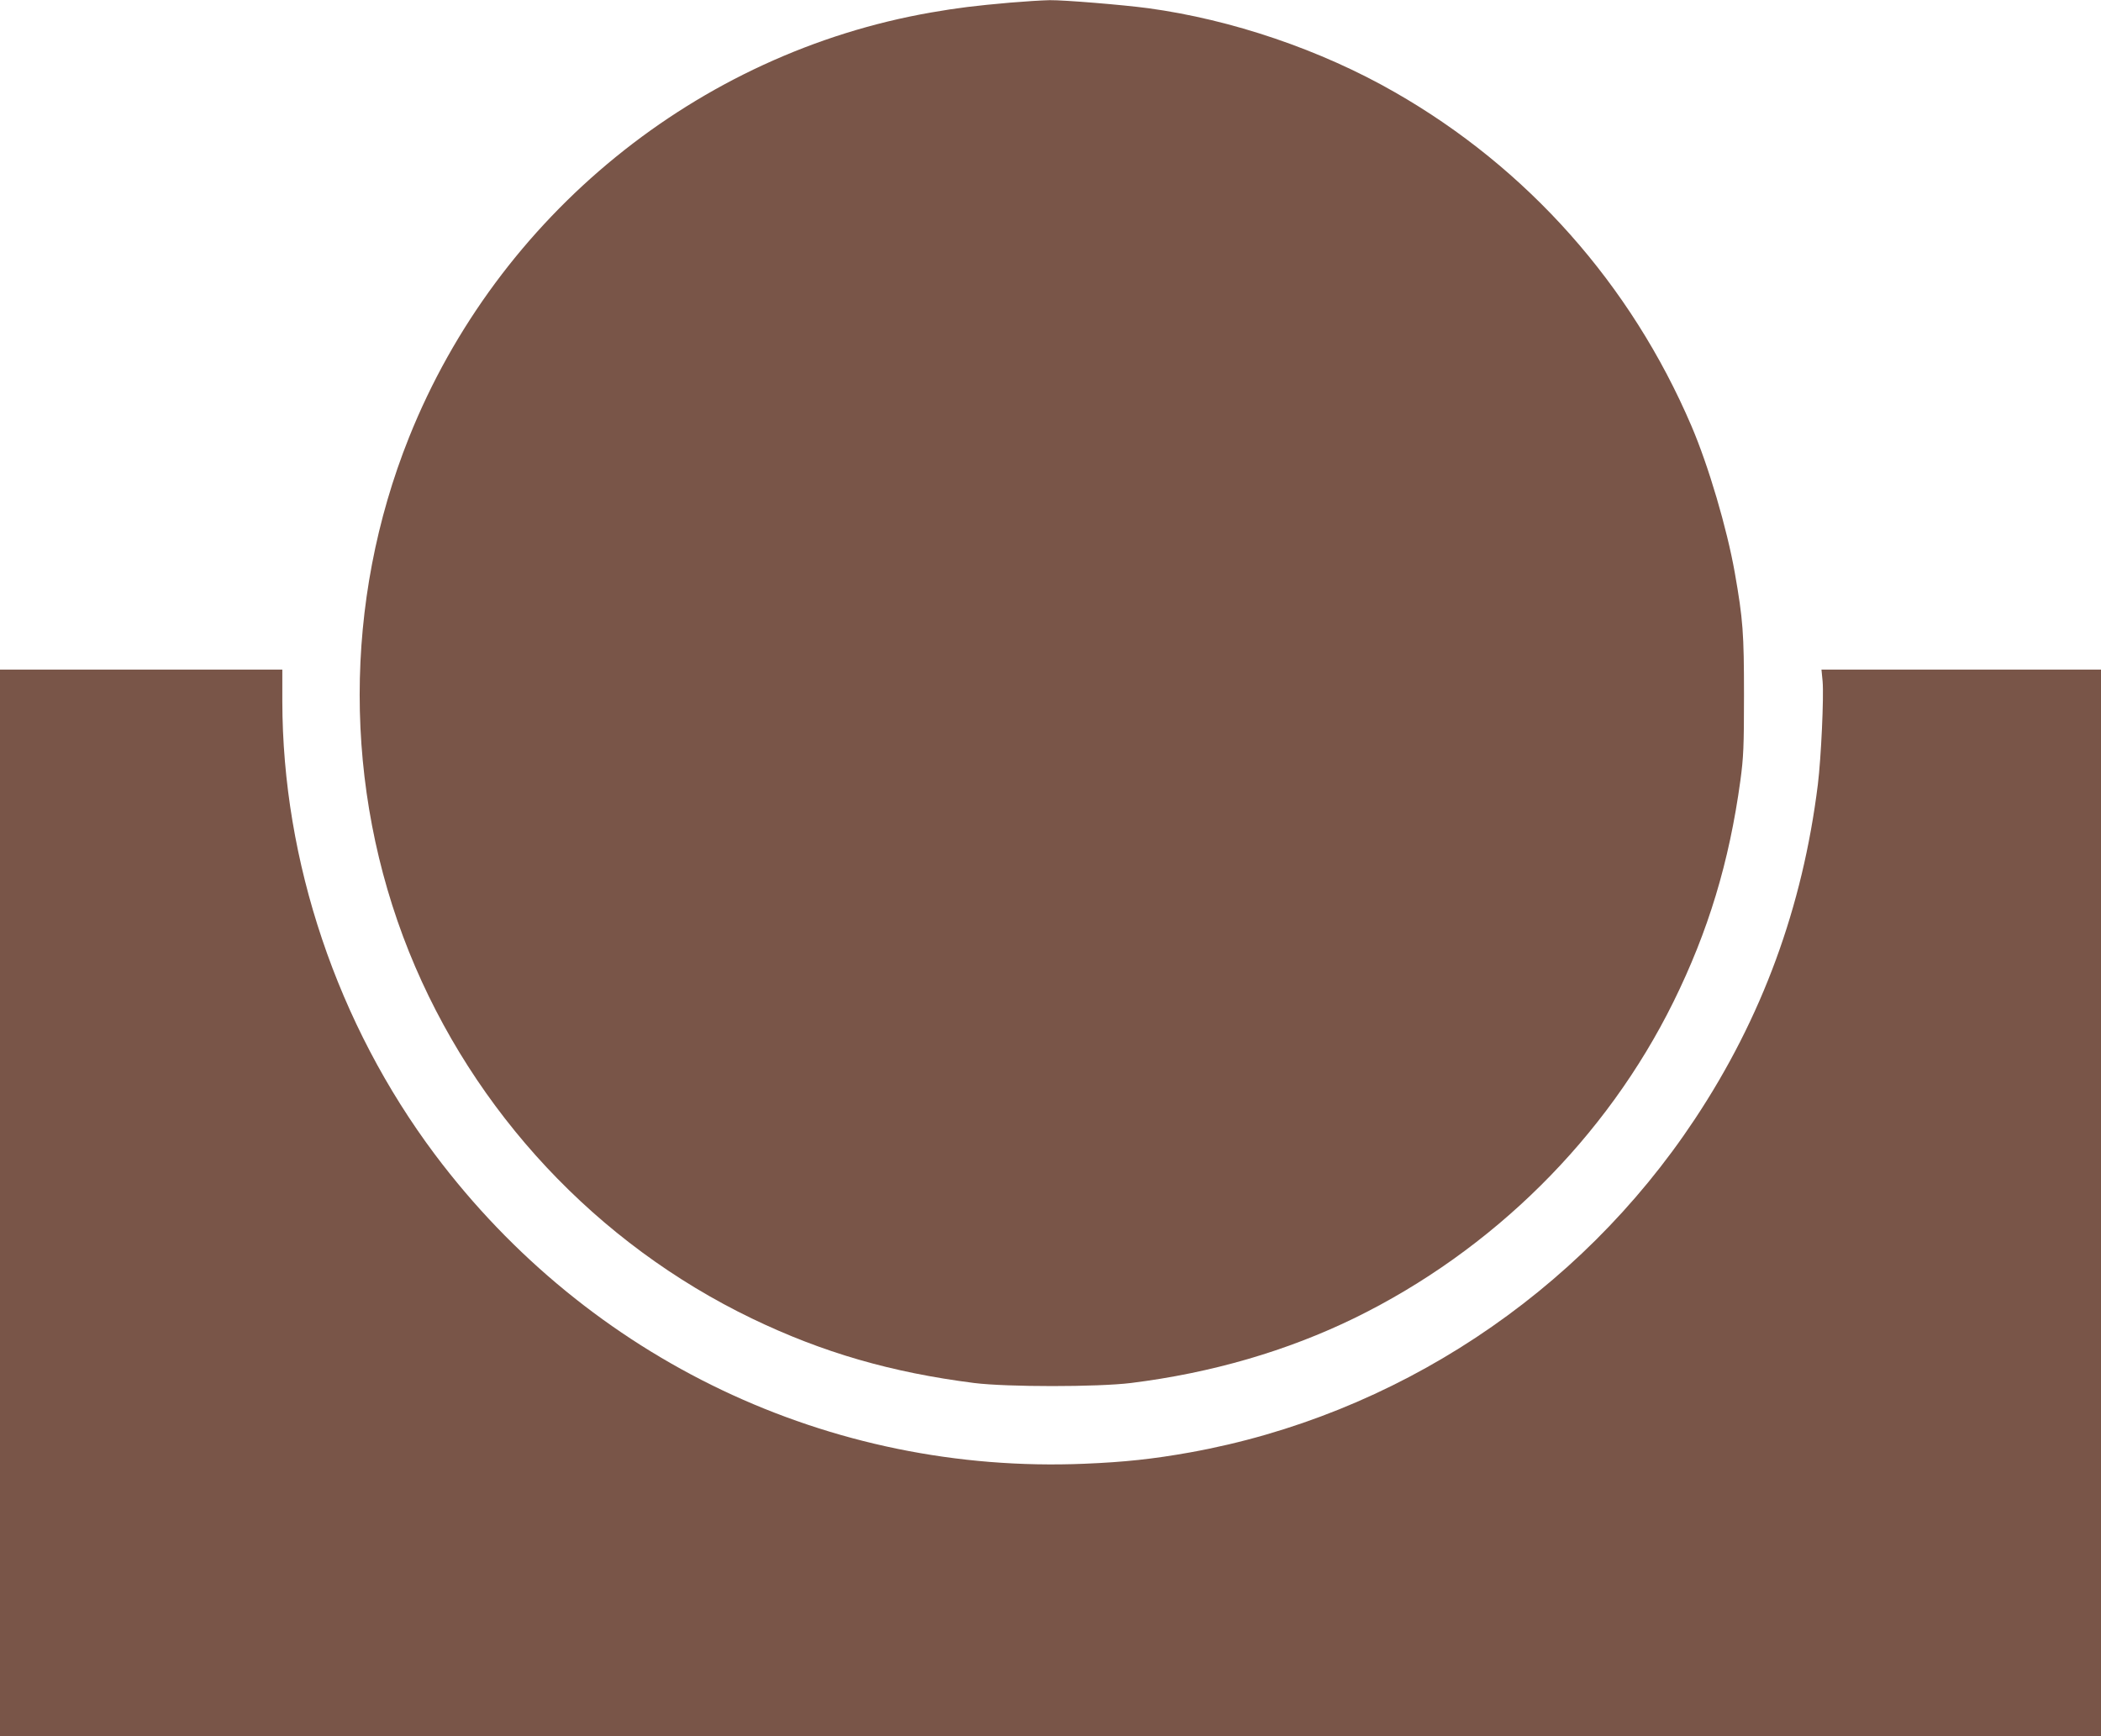
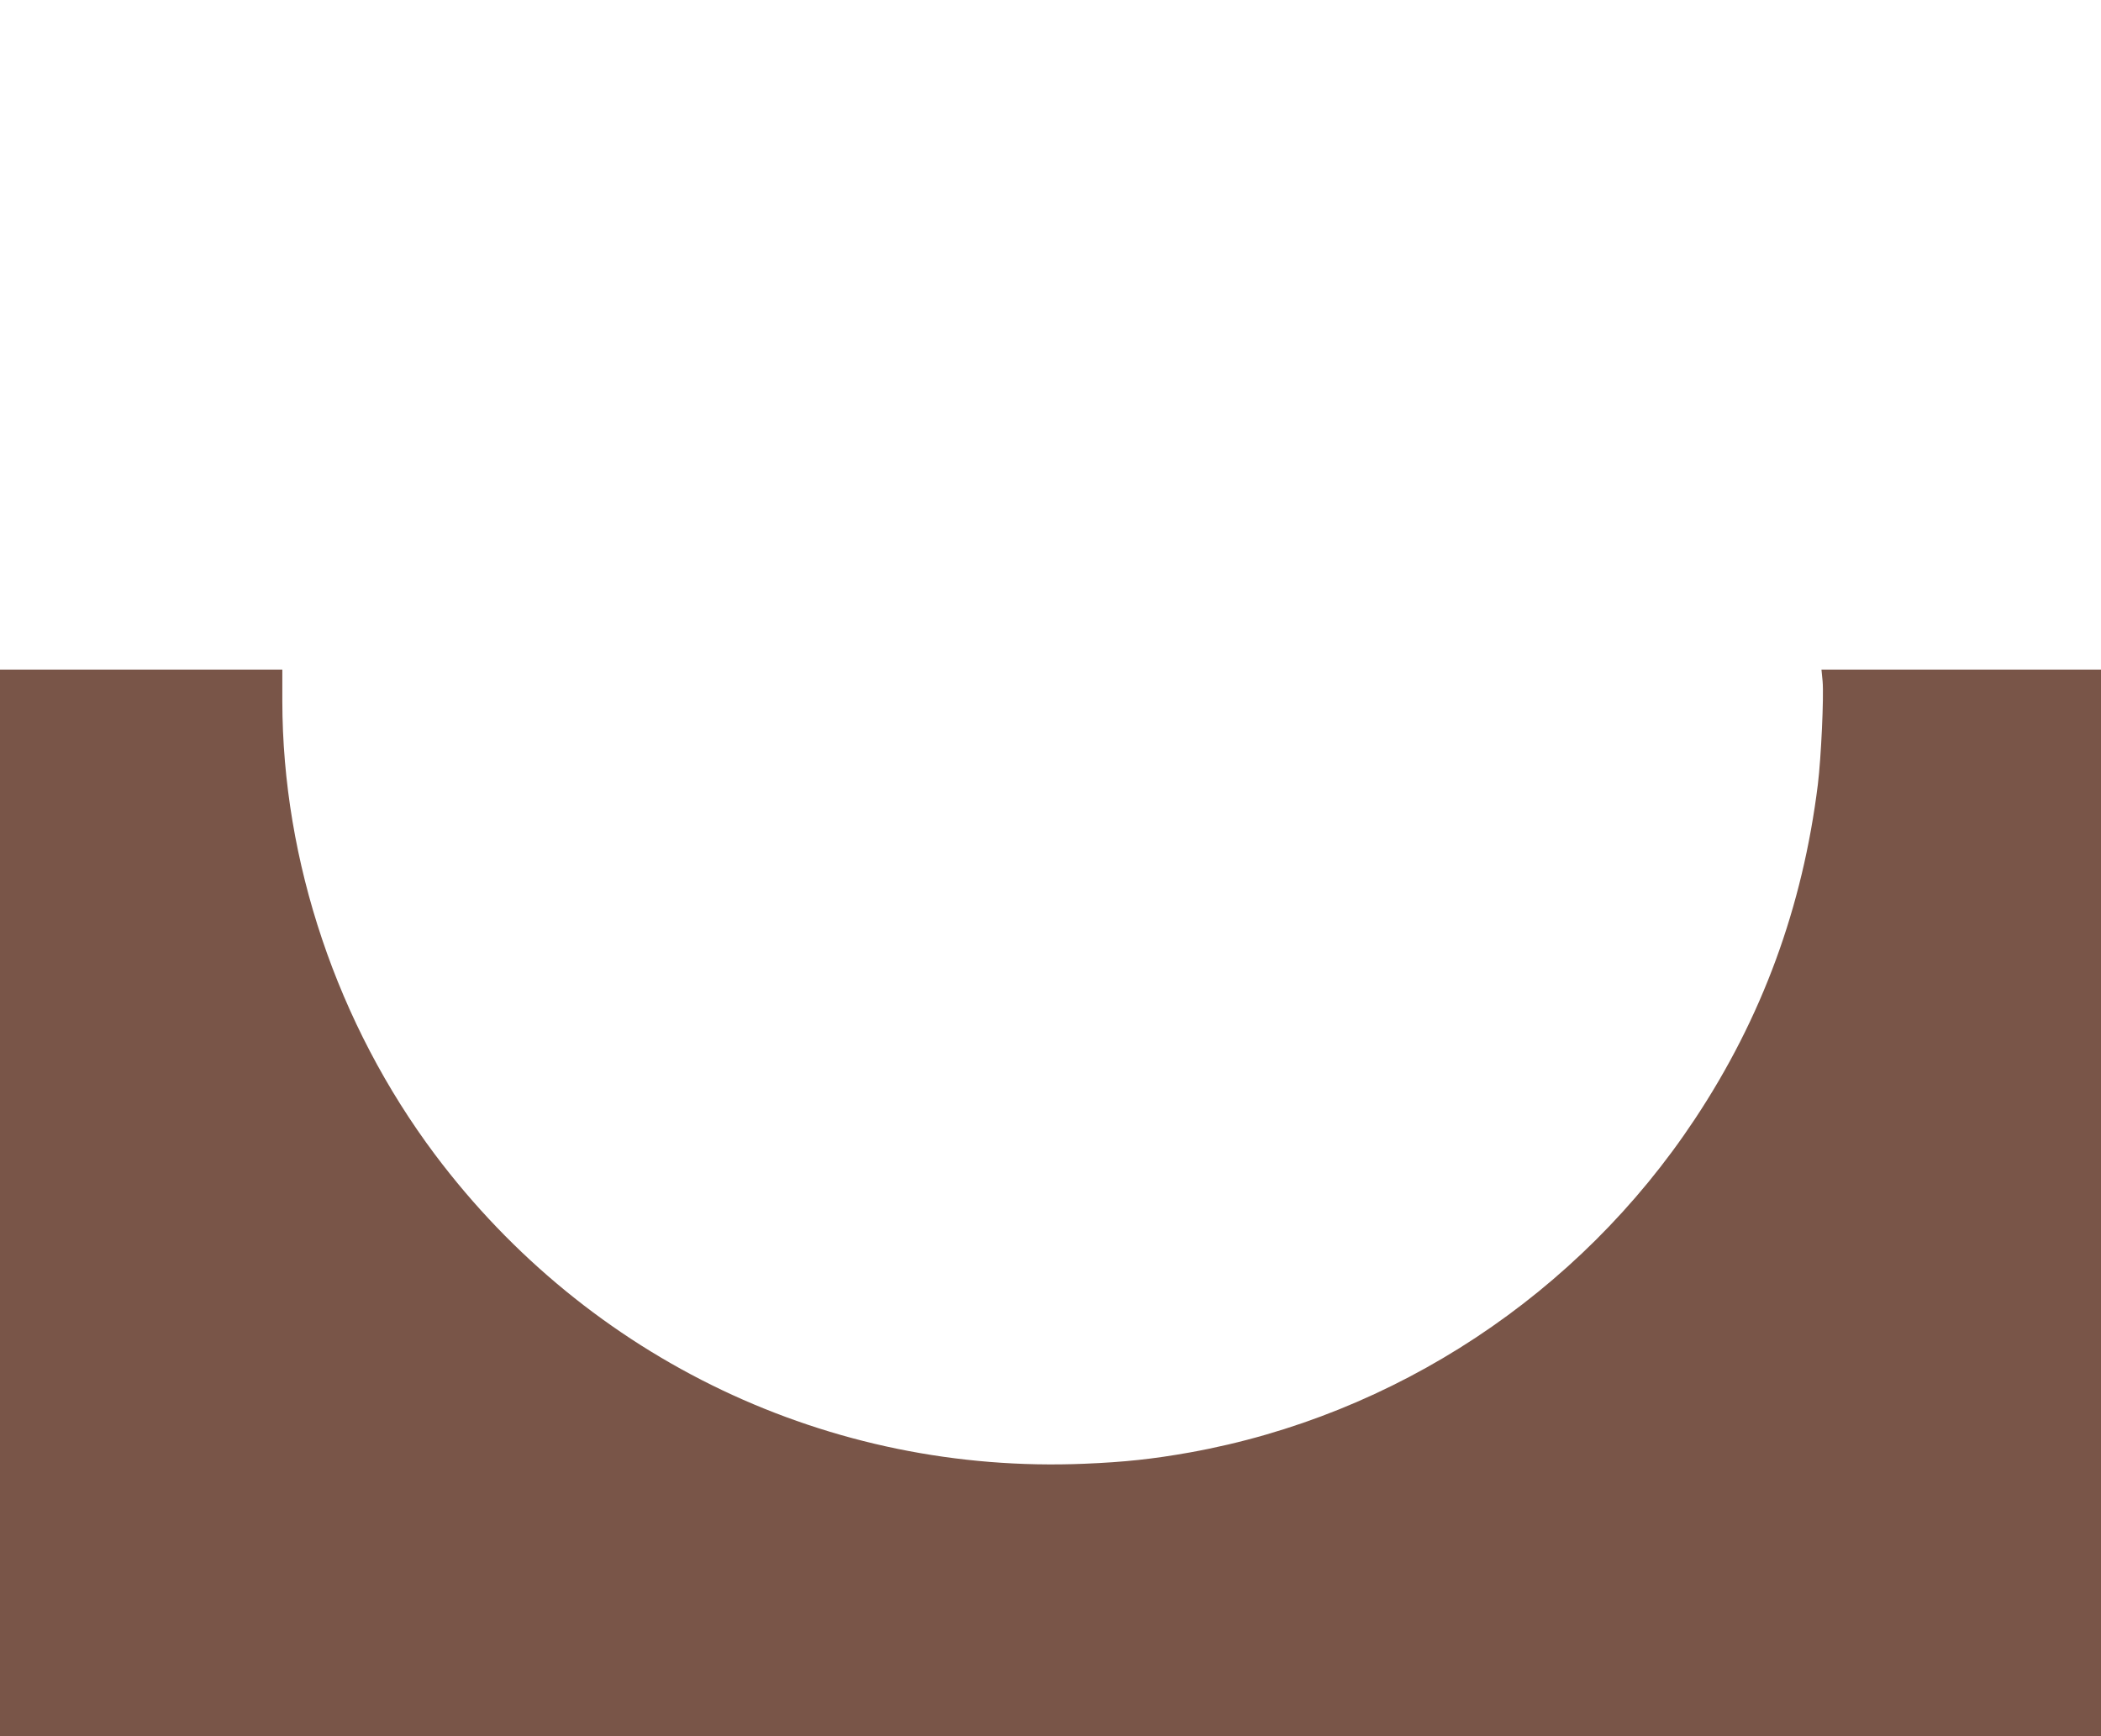
<svg xmlns="http://www.w3.org/2000/svg" version="1.0" width="1280pt" height="1058pt" viewBox="0 0 1280 1058" preserveAspectRatio="xMidYMid meet">
  <g transform="translate(0,1058) scale(0.1,-0.1)" fill="#795548" stroke="none">
-     <path d="M6155 10564 c-216 -19 -321 -32 -482 -60 -1424 -248 -2640 -1237 -3181 -2589 -401 -1002 -401 -2136 0 -3135 393 -976 1144 -1779 2091 -2235 430 -207 849 -328 1352 -392 201 -25 750 -25 955 0 491 61 951 195 1365 397 840 412 1531 1097 1940 1925 212 430 340 851 408 1349 19 141 22 206 22 521 0 377 -6 460 -56 745 -48 271 -160 651 -264 894 -369 863 -1000 1573 -1809 2035 -450 258 -993 442 -1501 511 -158 21 -512 50 -600 49 -49 -1 -157 -8 -240 -15z" />
    <path d="M0 3250 l0 -3250 6400 0 6400 0 0 3250 0 3250 -851 0 -852 0 7 -72 c8 -93 -9 -465 -29 -628 -93 -749 -340 -1422 -750 -2040 -706 -1066 -1826 -1805 -3075 -2030 -224 -40 -398 -59 -643 -69 -1551 -65 -3019 634 -3957 1884 -595 794 -929 1785 -930 2763 l0 192 -860 0 -860 0 0 -3250z" />
  </g>
</svg>